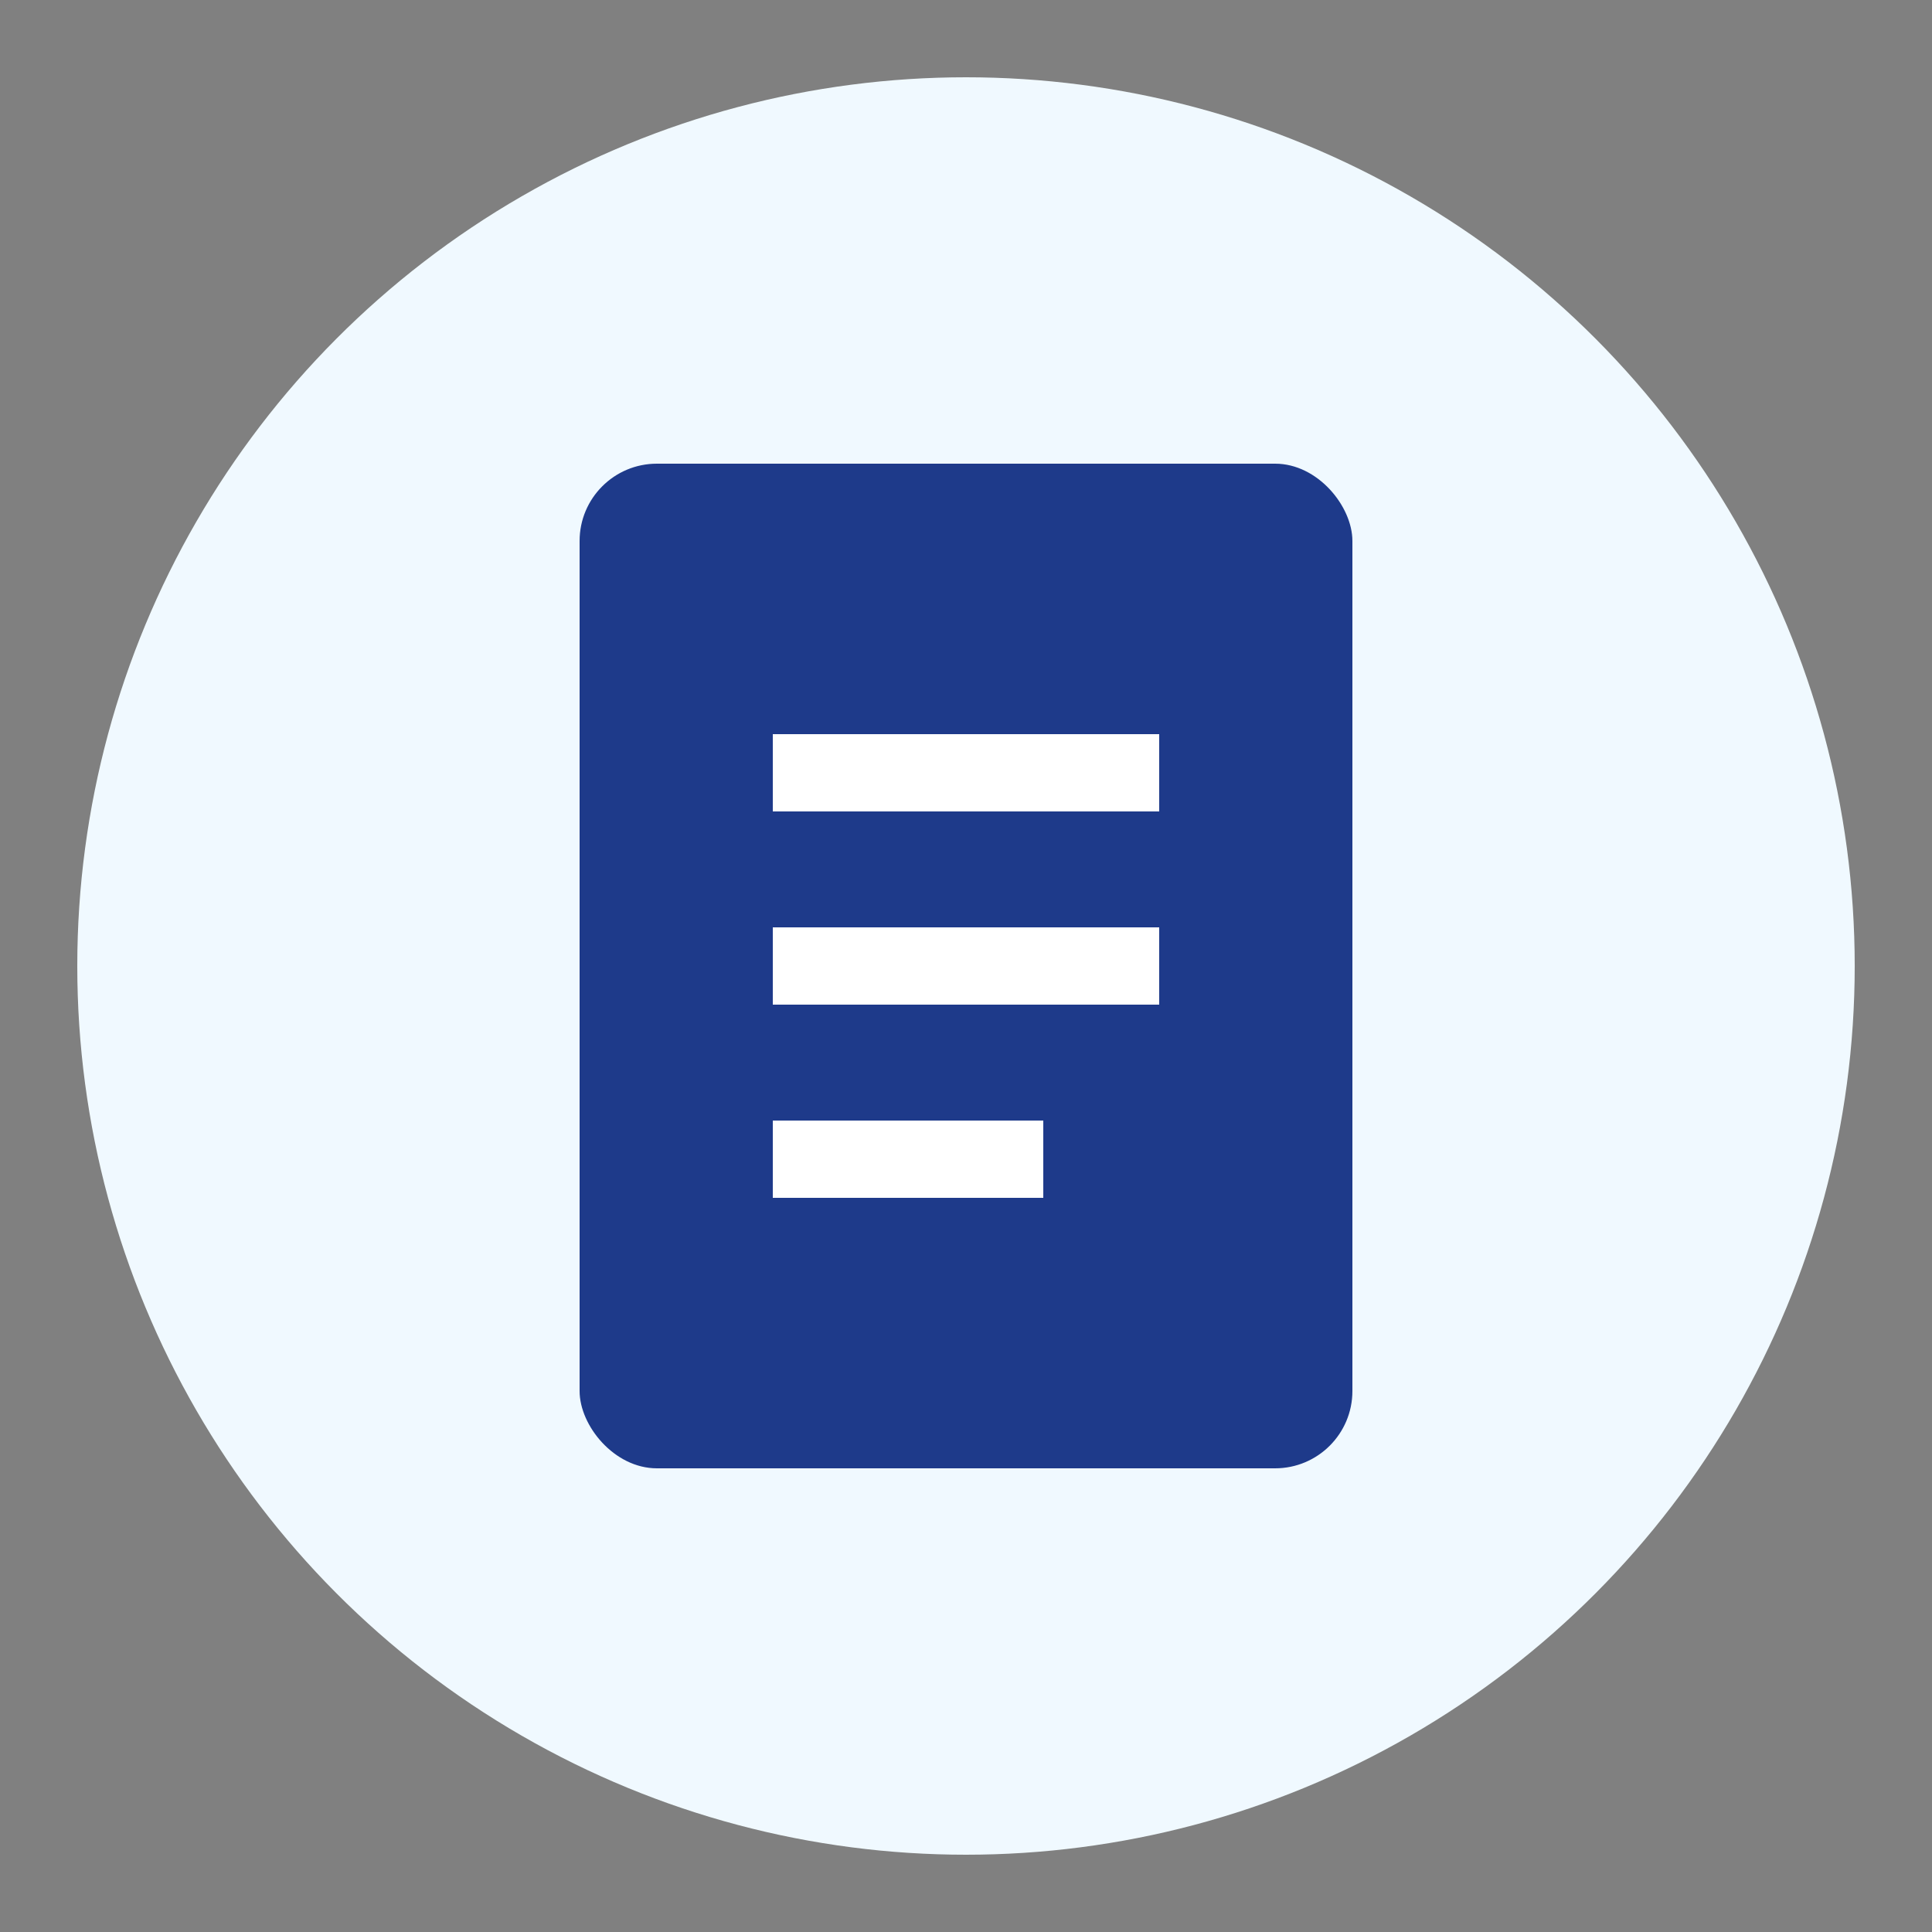
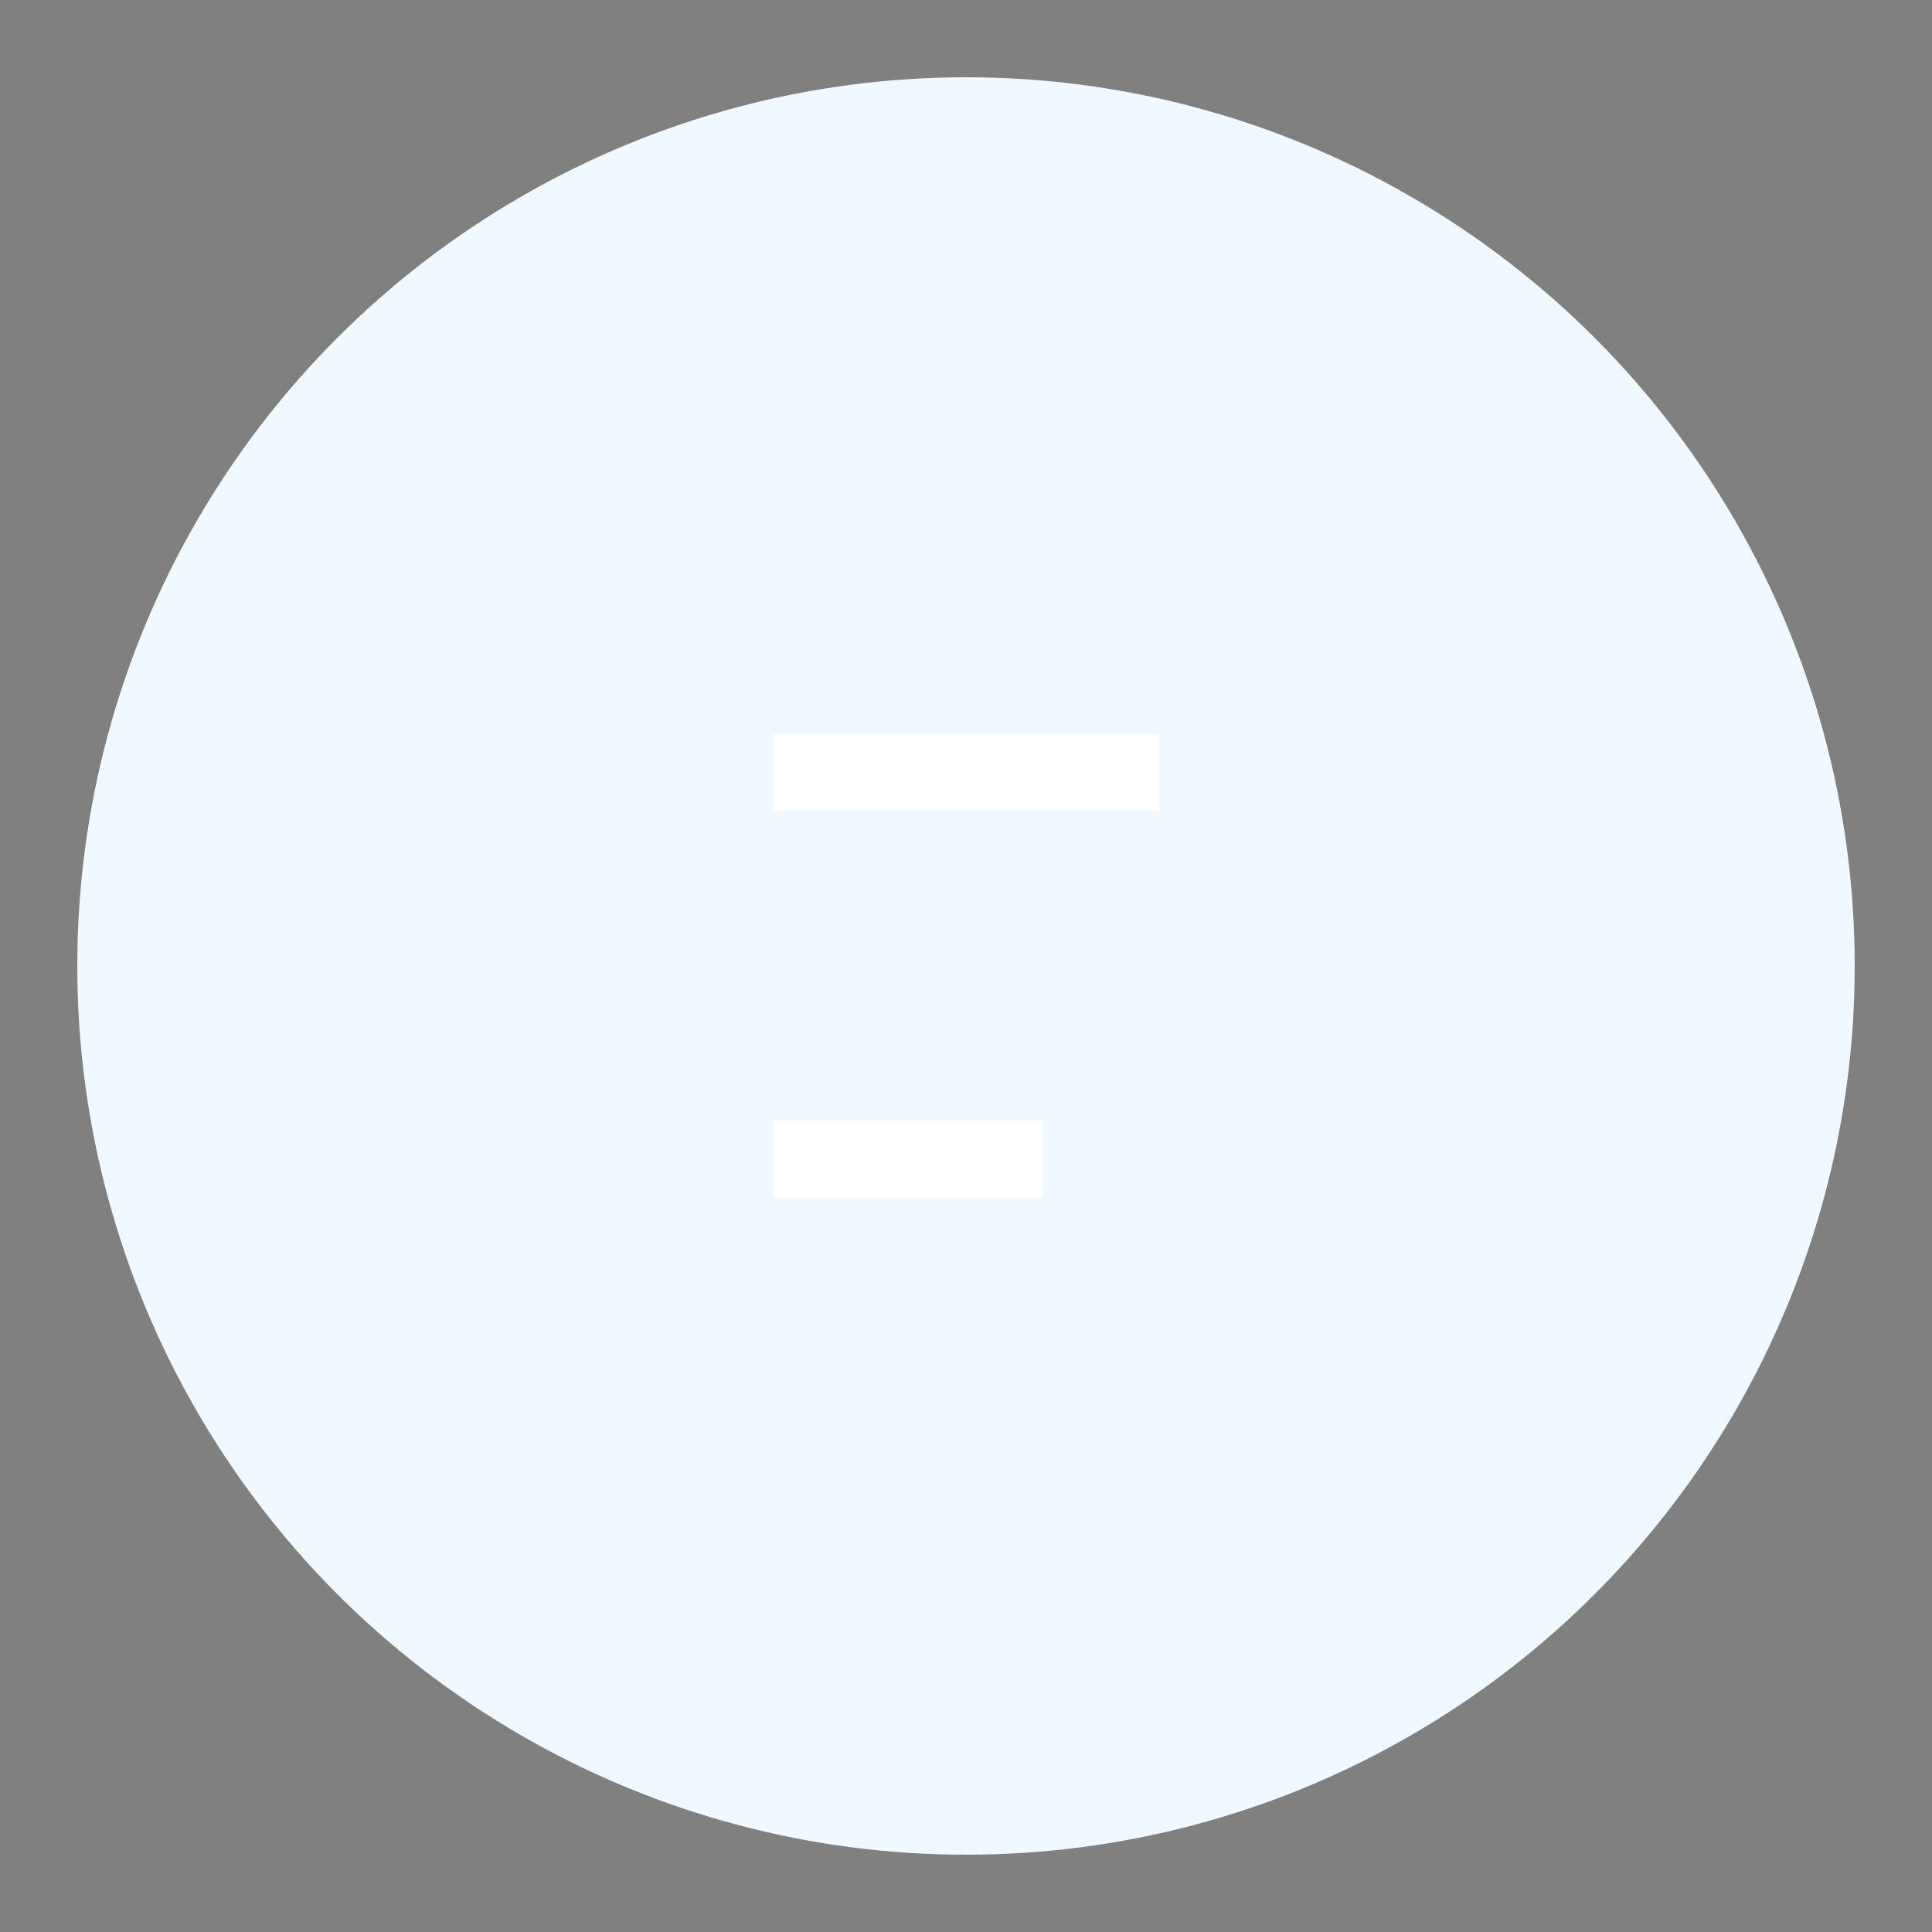
<svg xmlns="http://www.w3.org/2000/svg" width="50" height="50" viewBox="0 0 50 50">
  <rect x="0" y="0" width="50" height="50" fill="#808080" stroke="none" />
  <circle cx="25" cy="25" r="23" fill="#f0f9ff" />
-   <rect x="15" y="12" width="20" height="26" fill="#1e3a8a" rx="2" />
  <line x1="20" y1="20" x2="30" y2="20" stroke="white" stroke-width="2" />
-   <line x1="20" y1="25" x2="30" y2="25" stroke="white" stroke-width="2" />
  <line x1="20" y1="30" x2="27" y2="30" stroke="white" stroke-width="2" />
</svg>